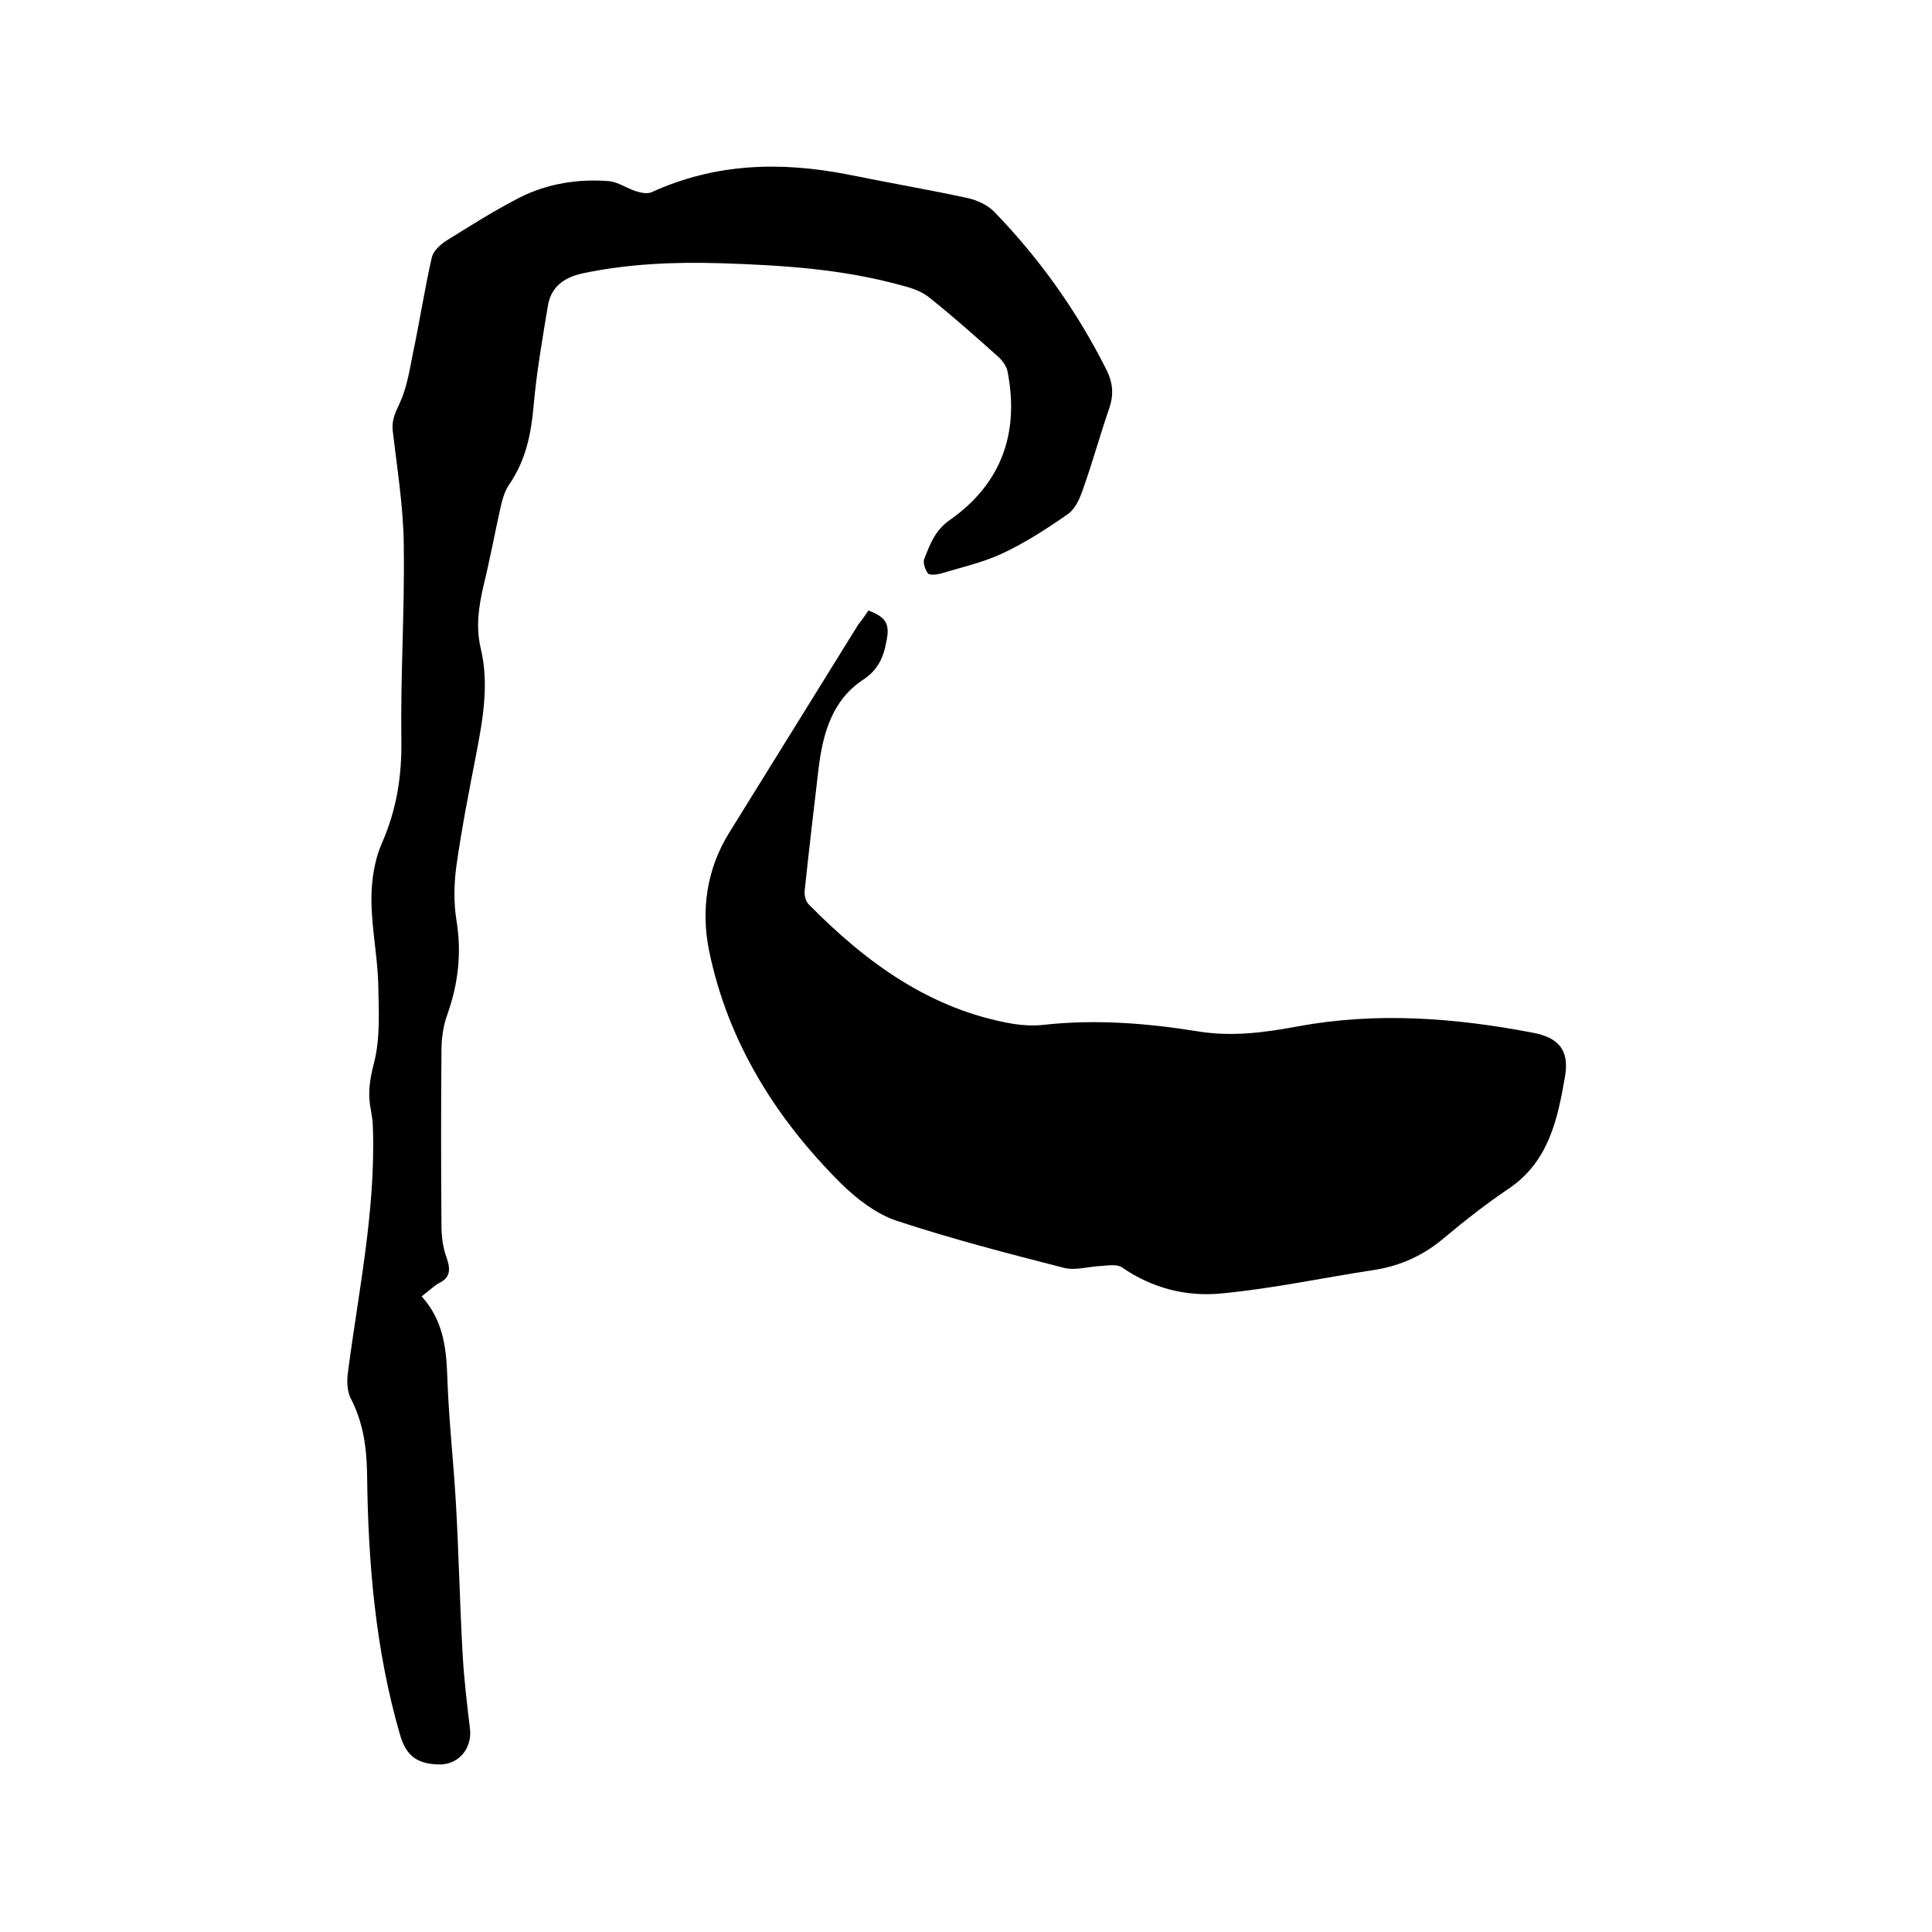
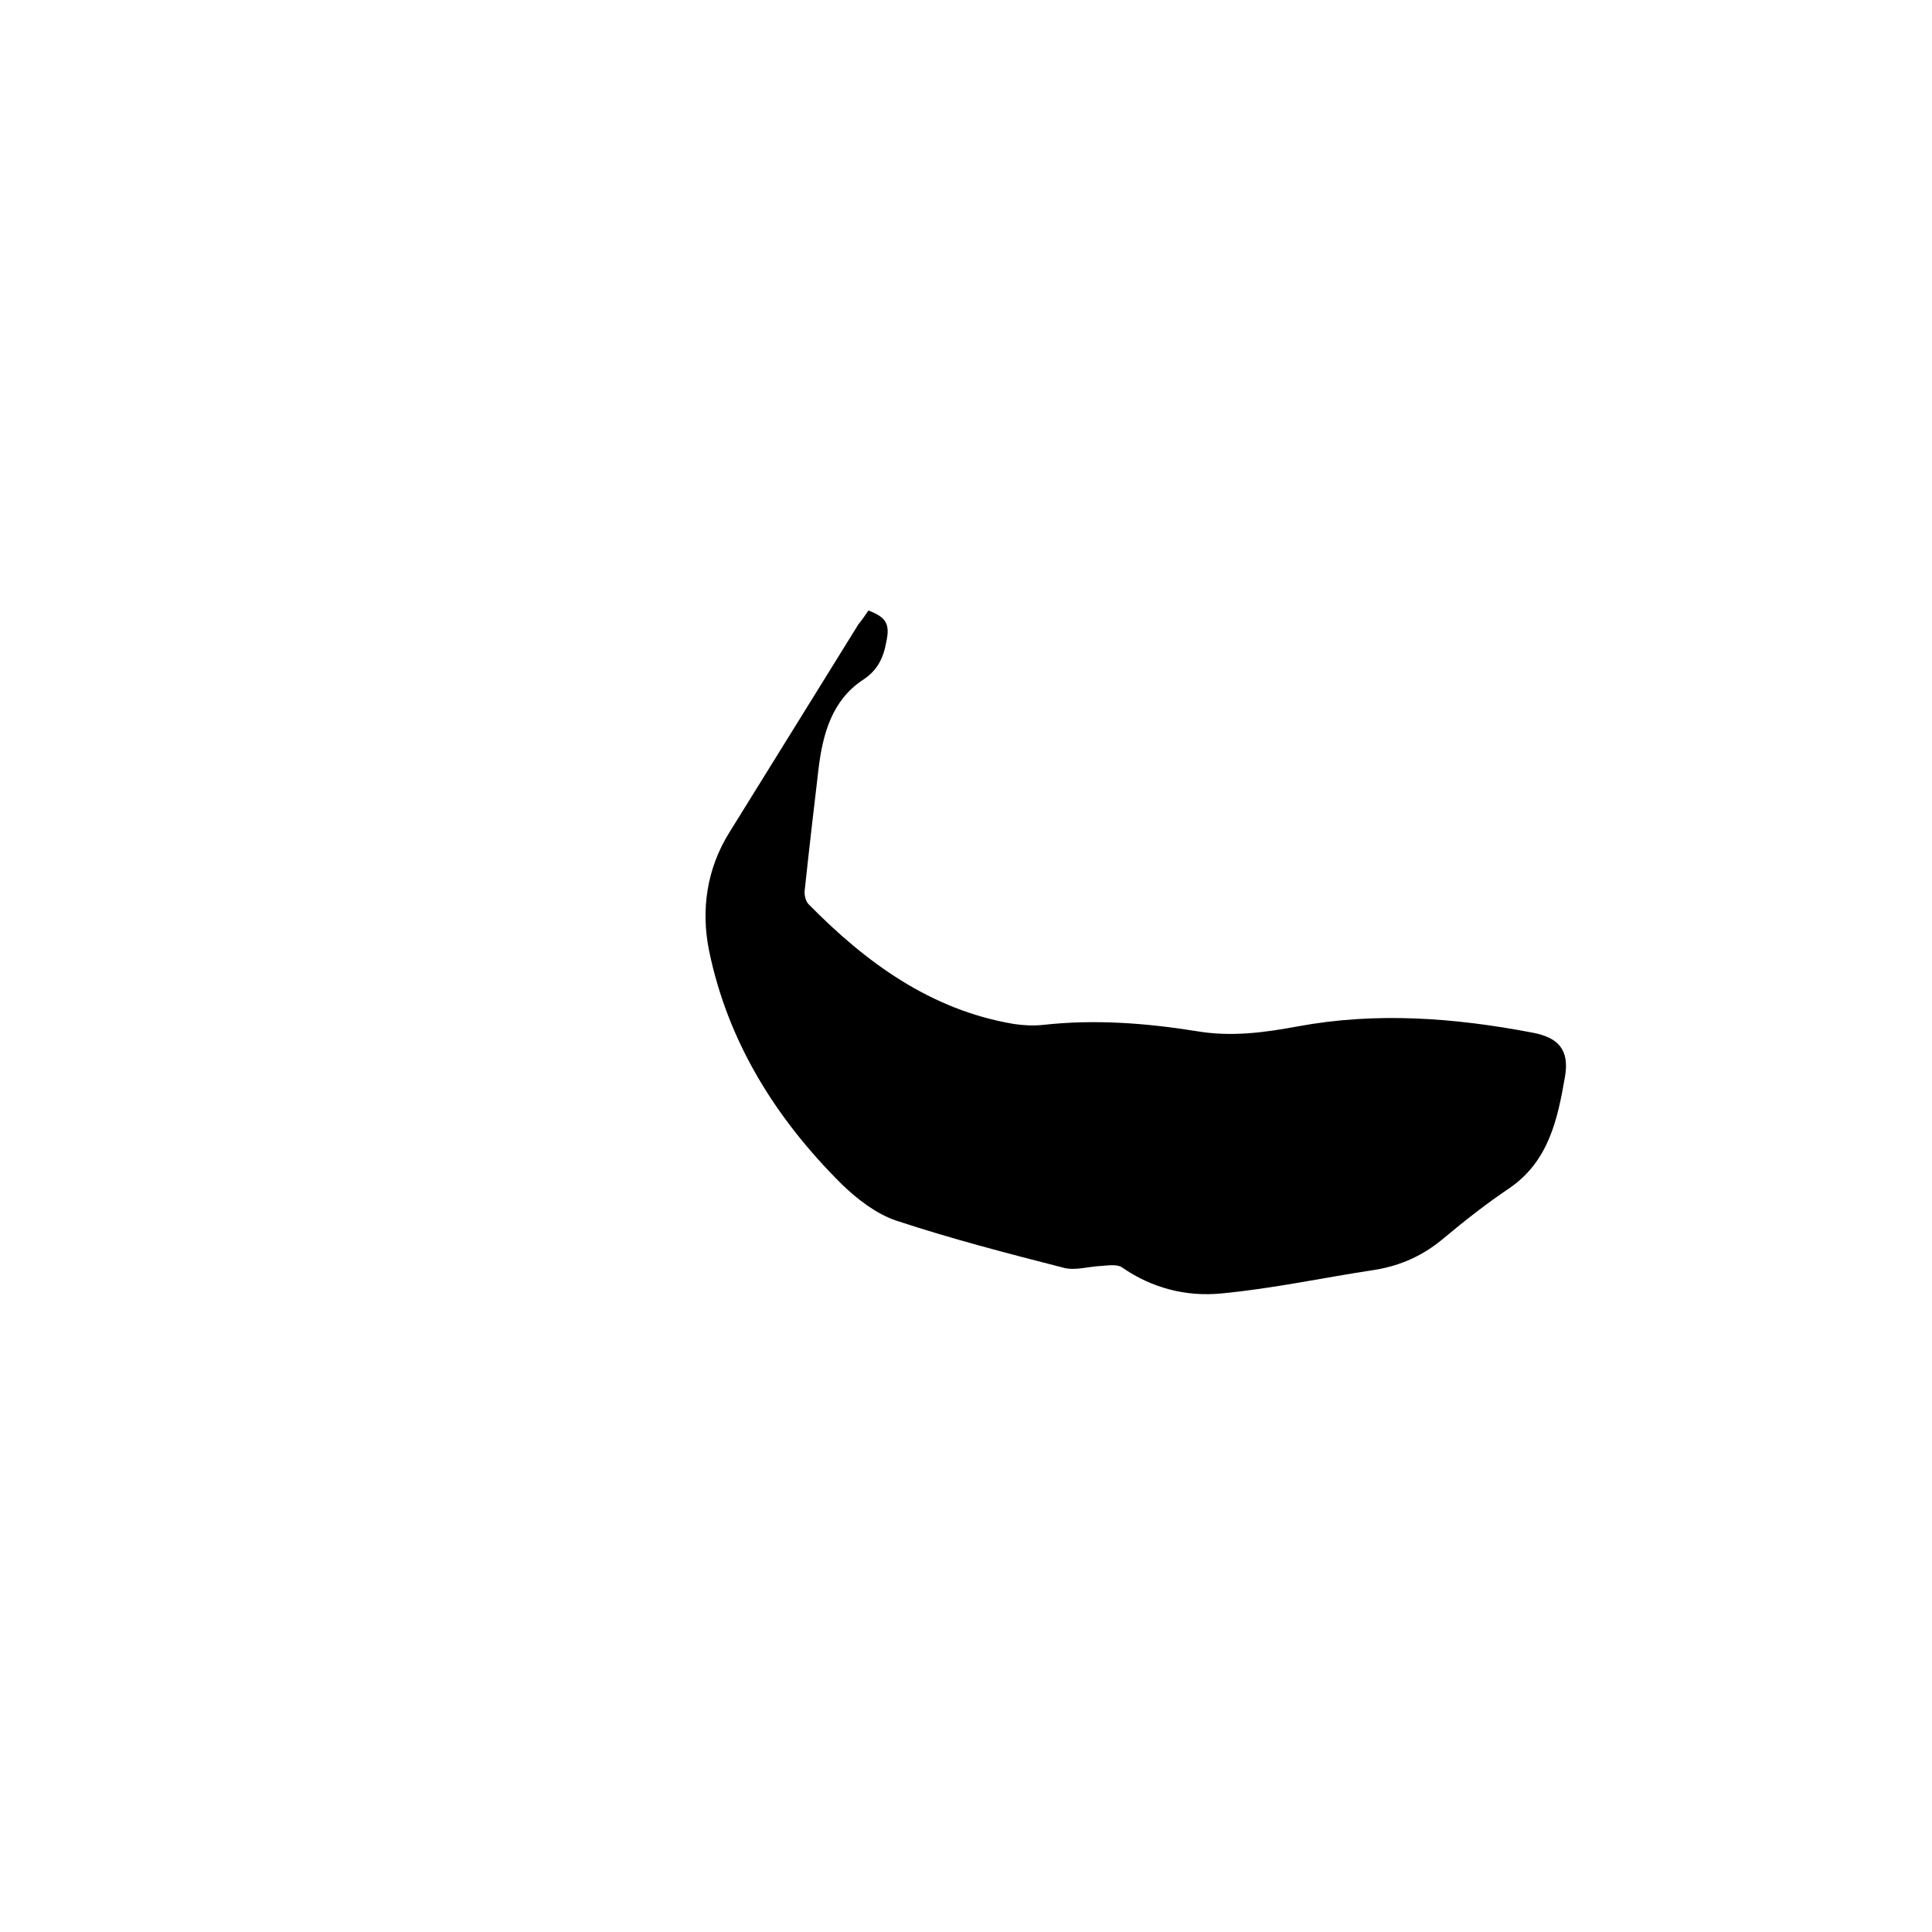
<svg xmlns="http://www.w3.org/2000/svg" enable-background="new 0 0 400 400" viewBox="0 0 400 400">
  <path d="m179.8 126.4c3.7 1.4 4.5 2.8 3.7 6.5-.6 3.3-1.8 5.9-4.9 7.9-6.3 4.2-8.2 11-9.1 18.1-1 8.5-2 17-2.9 25.5-.1.9.2 2.2.8 2.8 11.9 12.1 25.3 21.9 42.5 24.8 2 .3 4 .4 6 .2 10.7-1.2 21.3-.4 31.9 1.3 7.1 1.2 13.9.3 20.9-1 16.2-3 32.4-1.8 48.6 1.3 5.3 1 7.7 3.5 6.7 9.2-1.5 8.6-3.3 17.4-11.5 23-4.6 3.1-9.1 6.6-13.4 10.2-4.2 3.6-8.9 5.8-14.4 6.7-10.6 1.6-21.2 3.9-31.9 4.9-7.2.7-14.3-1.1-20.5-5.4-1-.7-2.9-.4-4.3-.3-2.6.1-5.3 1-7.7.4-11.7-3-23.3-6-34.8-9.8-4.1-1.4-8-4.4-11.2-7.5-13.6-13.5-23.6-29.4-27.5-48.4-1.7-8.4-.5-17 4.3-24.6 8.9-14.3 17.7-28.6 26.6-42.9.8-1 1.5-2 2.1-2.9z" />
-   <path d="m87.3 268.4c4.4 4.9 5.1 10.5 5.3 16.5.3 8.9 1.3 17.7 1.8 26.5.6 10.5.8 20.9 1.4 31.4.3 5.1.9 10.1 1.5 15.1.5 4.2-2.5 7.7-6.8 7.4-4.4-.2-6.5-2-7.7-6.2-5.1-17.6-6.6-35.7-6.8-54-.1-5.5-.8-10.6-3.4-15.6-.7-1.4-.8-3.4-.6-5.1 2.2-17 5.8-33.8 5.2-51 0-1.2-.2-2.3-.4-3.5-.7-3.3-.3-6.2.6-9.7 1.4-5.3 1-11.3.9-16.9-.2-5.7-1.4-11.4-1.4-17.1 0-3.9.6-8.1 2.2-11.7 3-6.9 4.1-13.7 4-21.2-.2-13.5.7-27.1.5-40.6-.1-7.9-1.4-15.8-2.3-23.6-.2-2.1.5-3.6 1.4-5.5 1.5-3.2 2.1-6.9 2.8-10.5 1.4-6.6 2.4-13.2 3.9-19.8.3-1.3 1.7-2.6 2.9-3.4 5-3.1 10-6.3 15.3-9 5.7-2.9 12.1-3.9 18.5-3.4 1.9.2 3.7 1.5 5.6 2.1 1 .3 2.3.6 3.2.2 13.1-6 26.6-6.4 40.5-3.7 8.3 1.7 16.6 3.1 24.9 4.9 1.9.4 4.1 1.4 5.5 2.8 9.5 9.8 17.3 20.8 23.4 33 1.2 2.5 1.4 4.9.5 7.6-2 5.8-3.6 11.7-5.7 17.5-.6 1.7-1.6 3.7-3 4.6-4.3 3-8.8 5.9-13.5 8.1-4.1 1.9-8.6 2.9-12.9 4.2-.8.2-2.2.3-2.5-.1-.6-.9-1.1-2.3-.7-3.1 1.2-3 2.2-5.8 5.2-7.9 10.7-7.5 14.5-18 12-30.8-.2-1.1-1.1-2.3-2-3.1-4.7-4.2-9.3-8.3-14.2-12.2-1.6-1.3-3.7-2-5.7-2.5-12.2-3.4-24.8-4.2-37.4-4.6-9.6-.3-19.2.1-28.7 2.1-4 .9-6.6 2.9-7.2 6.9-1.1 6.7-2.3 13.5-2.9 20.3-.5 5.9-1.6 11.4-5 16.4-1 1.4-1.5 3.2-1.9 5-1.2 5.4-2.2 10.8-3.5 16.1-1 4.3-1.6 8.5-.6 12.8 1.8 7.4.5 14.7-.9 22-1.5 7.7-3 15.4-4.1 23.1-.5 3.7-.6 7.6 0 11.3 1.1 6.7.4 13-1.8 19.3-.9 2.4-1.3 5.1-1.3 7.7-.1 12.1-.1 24.1 0 36.2 0 2.3.3 4.7 1.1 6.8.9 2.6.6 4.2-1.9 5.3-1 .7-2 1.6-3.3 2.6z" />
</svg>